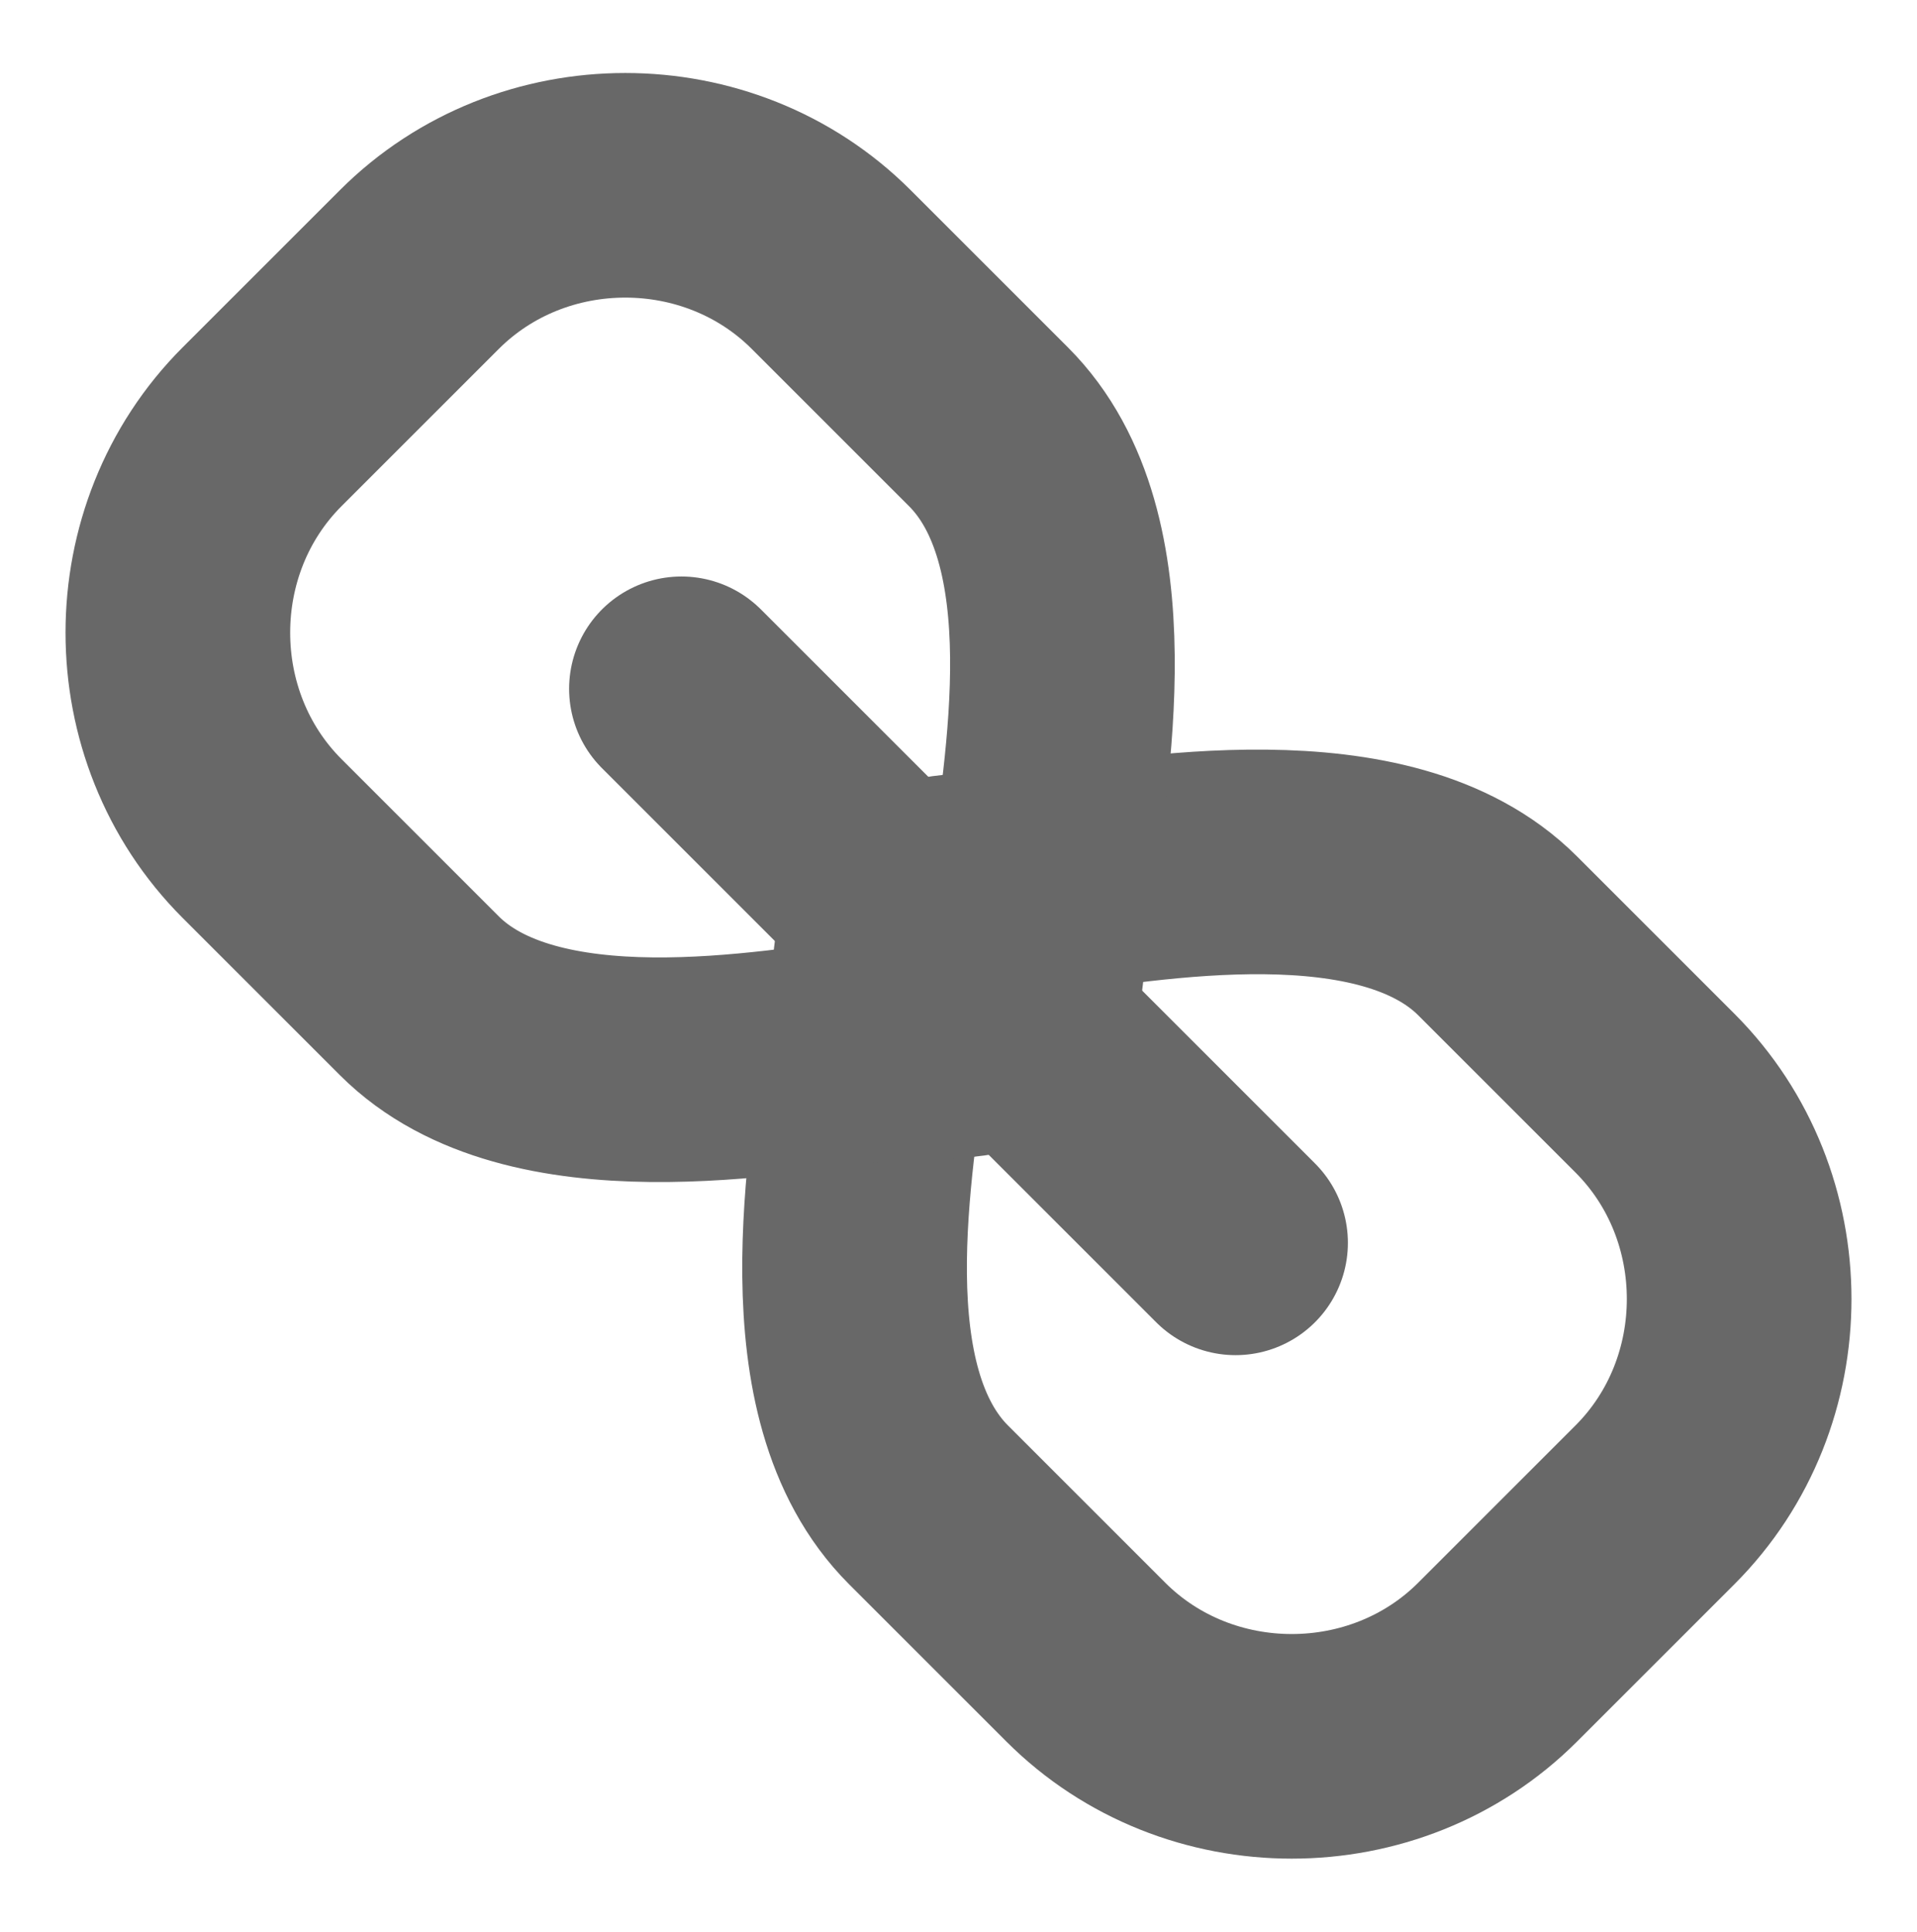
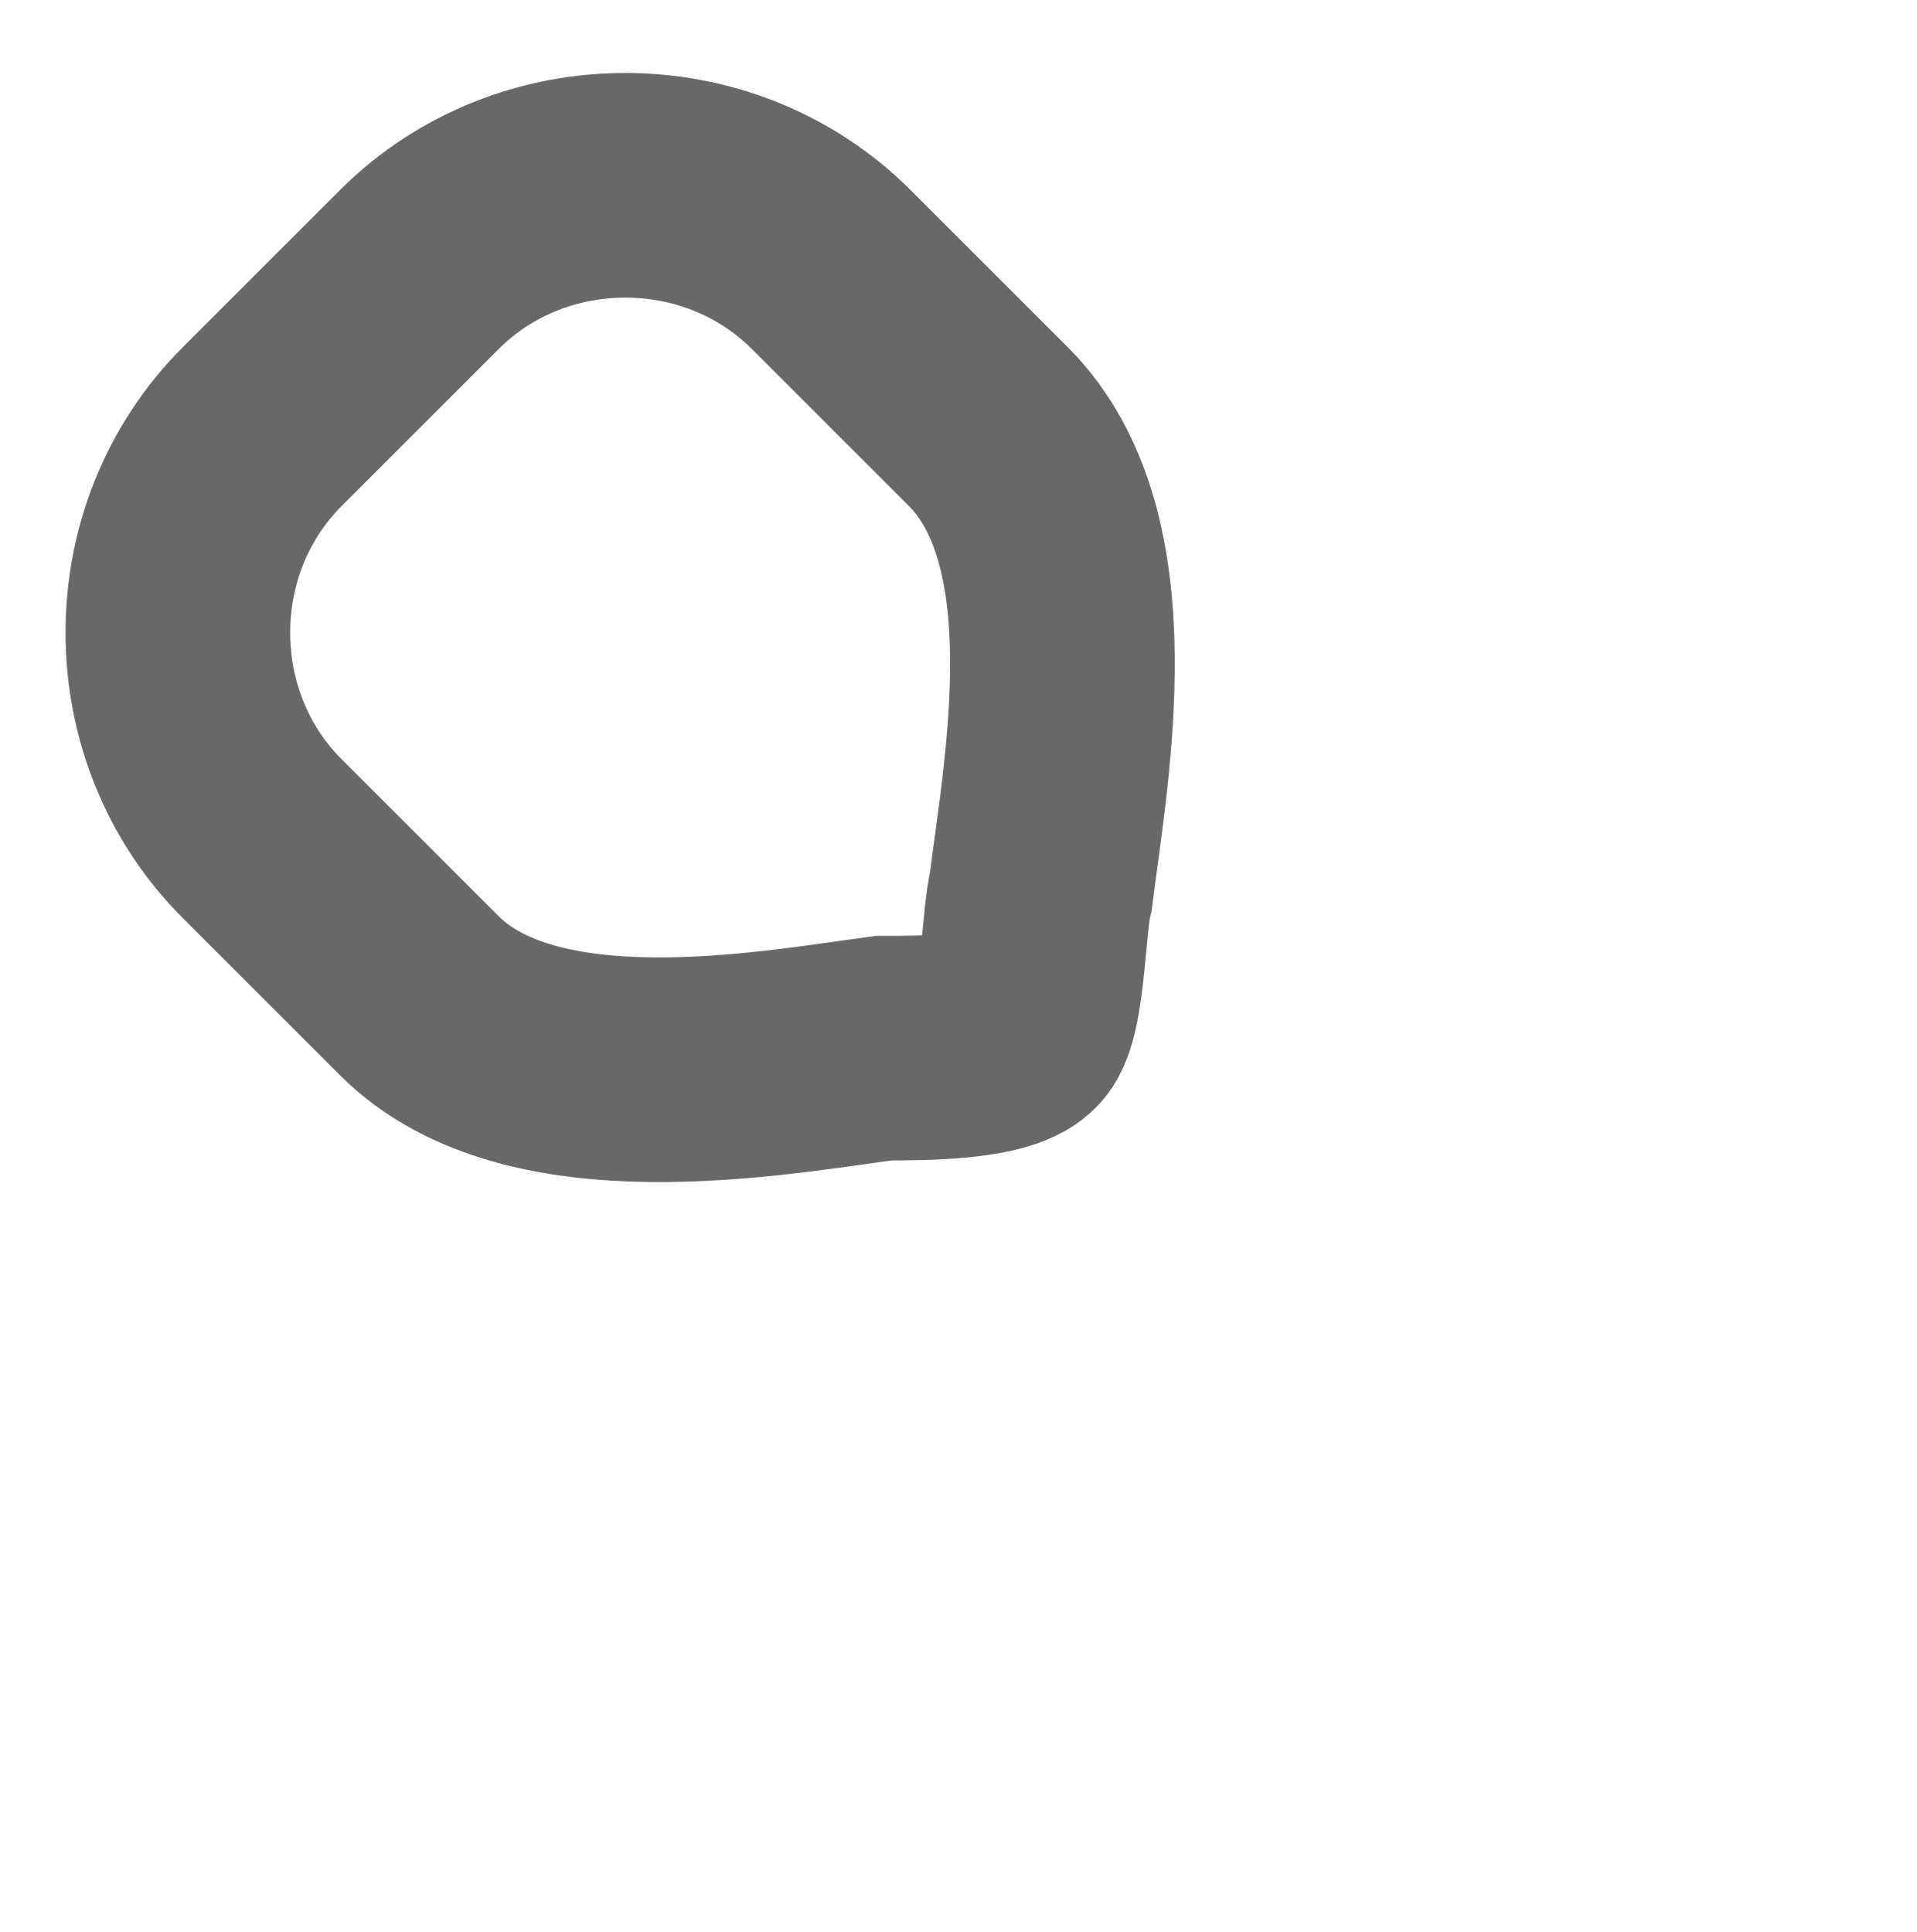
<svg xmlns="http://www.w3.org/2000/svg" version="1.1" id="svg2" x="0px" y="0px" viewBox="0 0 25.6 25.8" style="enable-background:new 0 0 25.6 25.8;" xml:space="preserve">
  <style type="text/css">
	.st0{fill:none;stroke:#686868;stroke-width:3;stroke-linecap:round;stroke-miterlimit:10;}
</style>
  <g>
    <g>
-       <path class="st0" d="M22.1,20.1L20,22.2c-1.5,1.5-4,1.5-5.5,0l-2.1-2.1c-1.5-1.5-0.9-4.6-0.7-6.2c0.1-0.4,0.1-1.5,0.3-1.8    s1.3-0.3,1.8-0.3c1.5-0.2,4.7-0.8,6.2,0.7l2.1,2.1C23.6,16.1,23.6,18.6,22.1,20.1z" />
      <path class="st0" d="M3.5,5.7l2.1-2.1c1.5-1.5,4-1.5,5.5,0l2.1,2.1c1.5,1.5,0.9,4.6,0.7,6.2c-0.1,0.4-0.1,1.5-0.3,1.8    s-1.3,0.3-1.8,0.3c-1.5,0.2-4.7,0.8-6.2-0.7l-2.1-2.1C2,9.7,2,7.2,3.5,5.7z" />
    </g>
-     <line class="st0" x1="16.5" y1="16.6" x2="9.1" y2="9.2" />
  </g>
</svg>